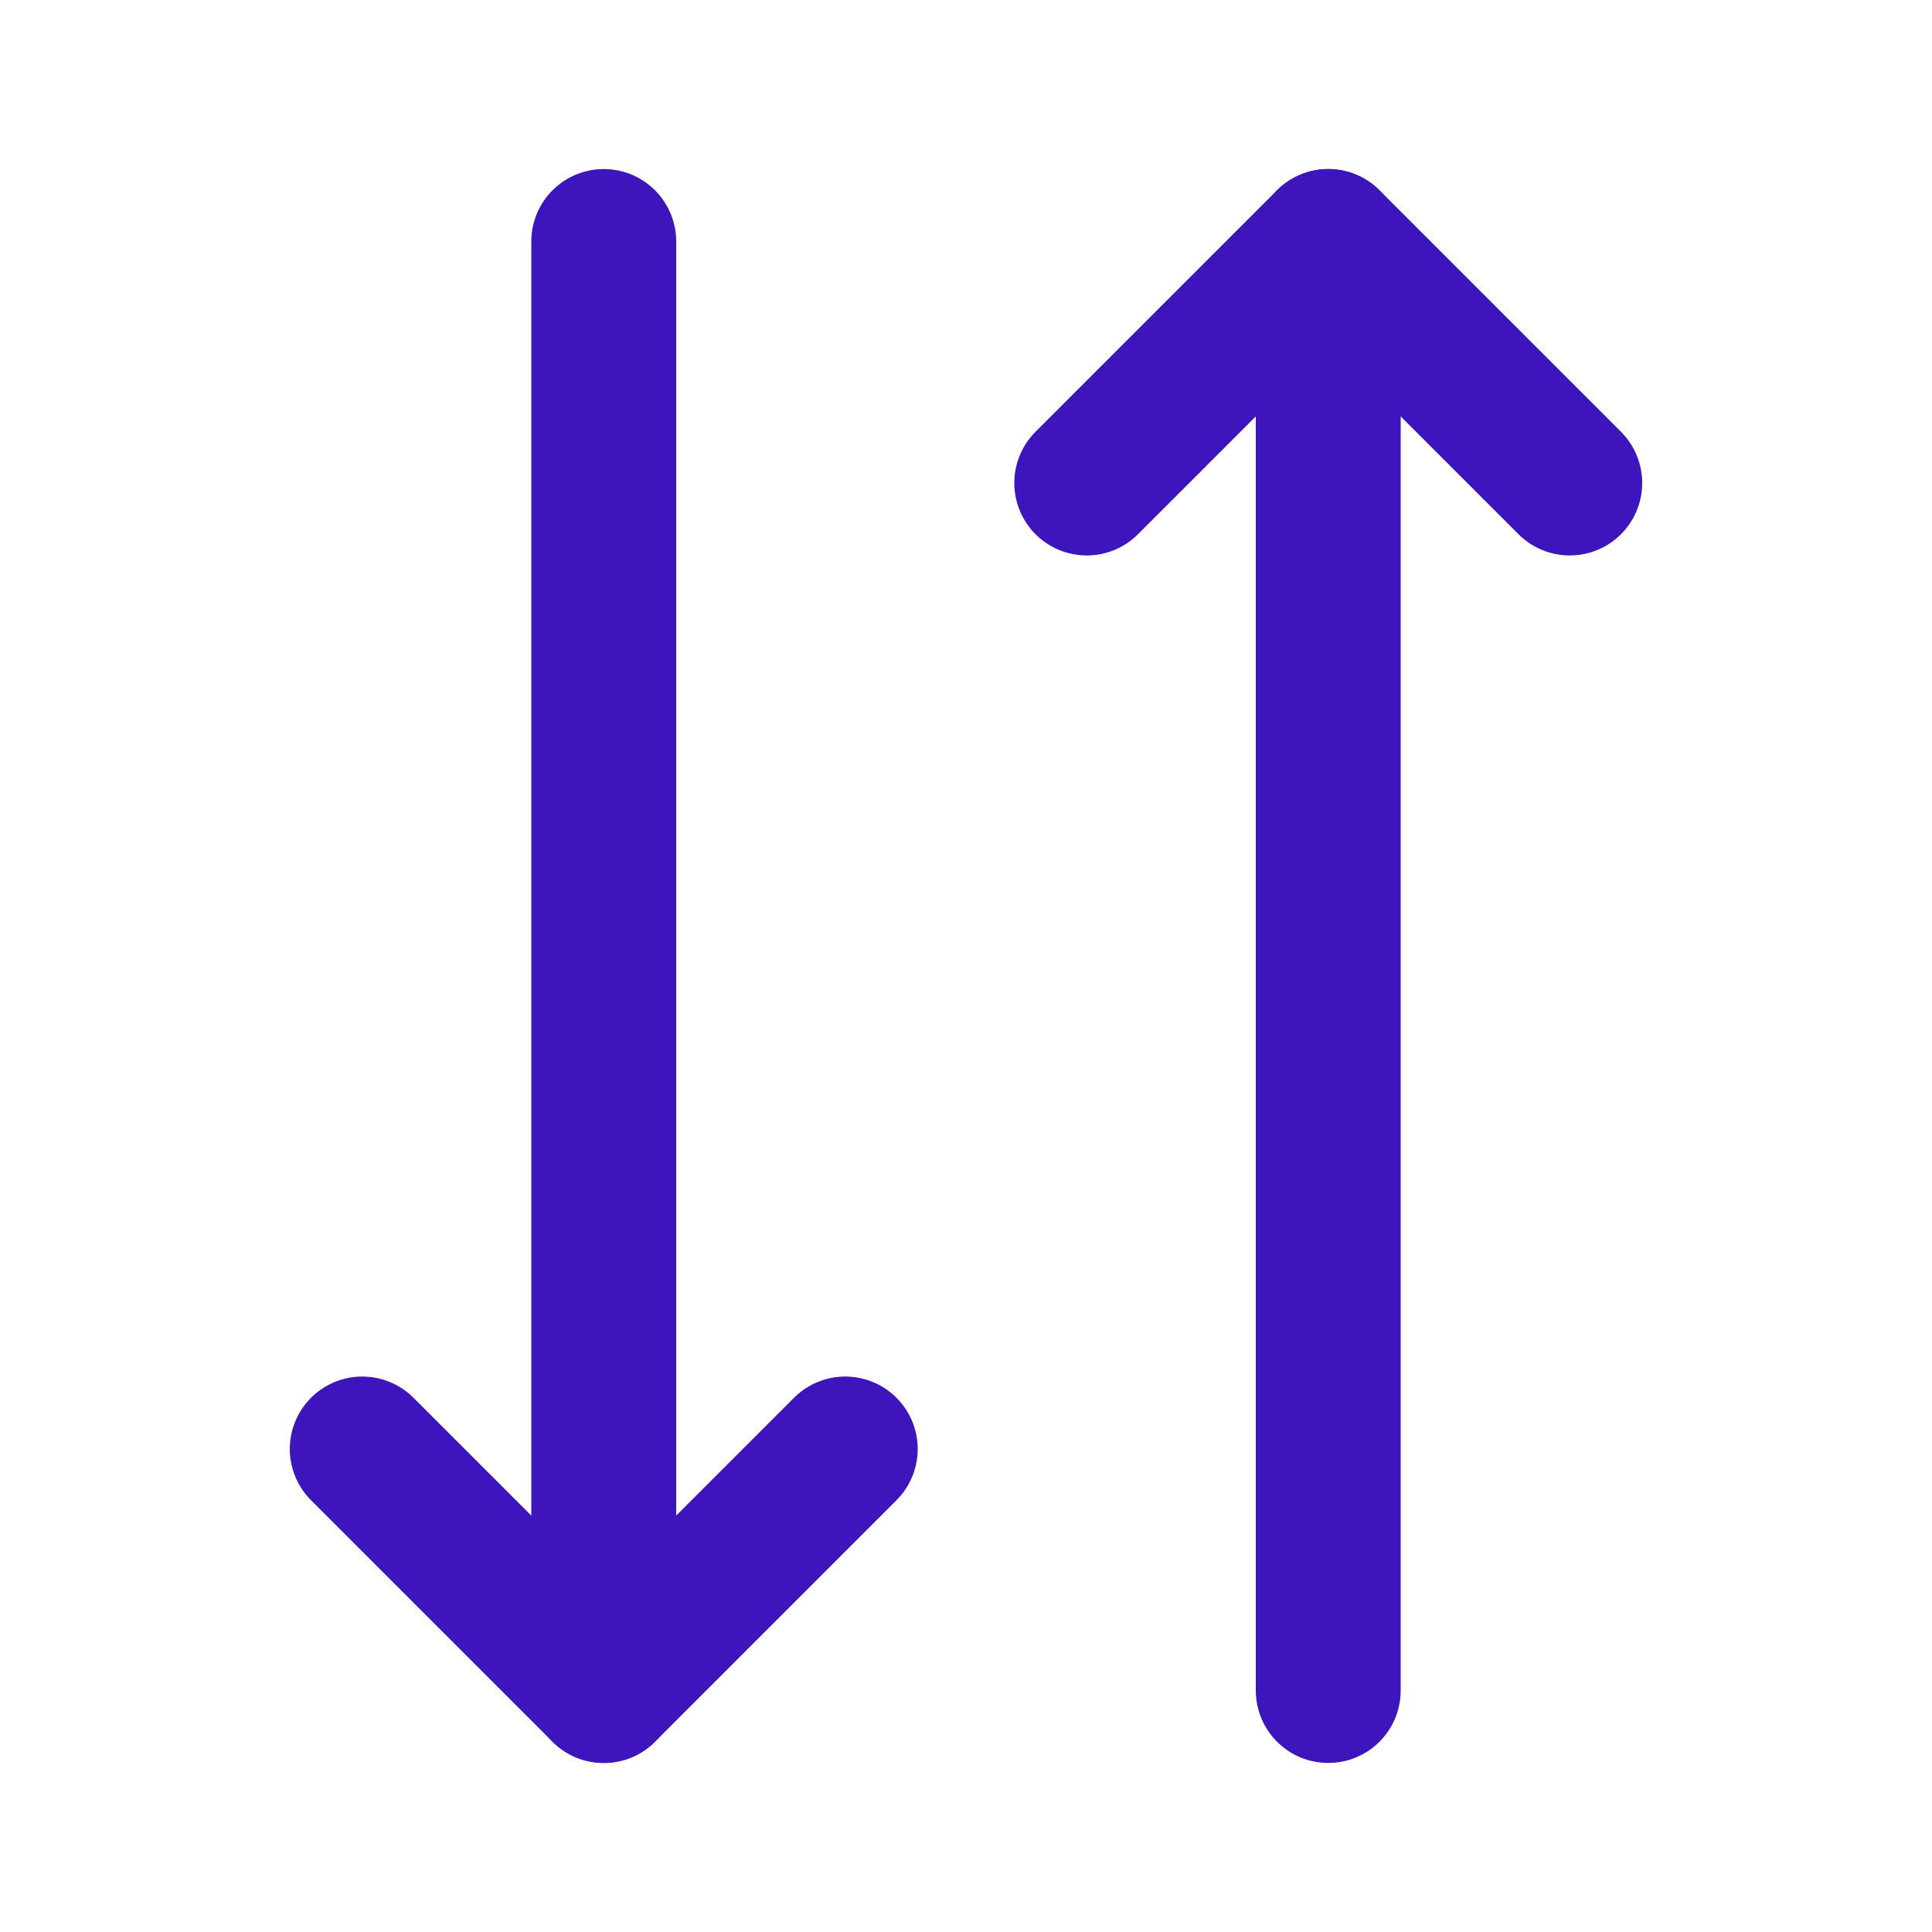
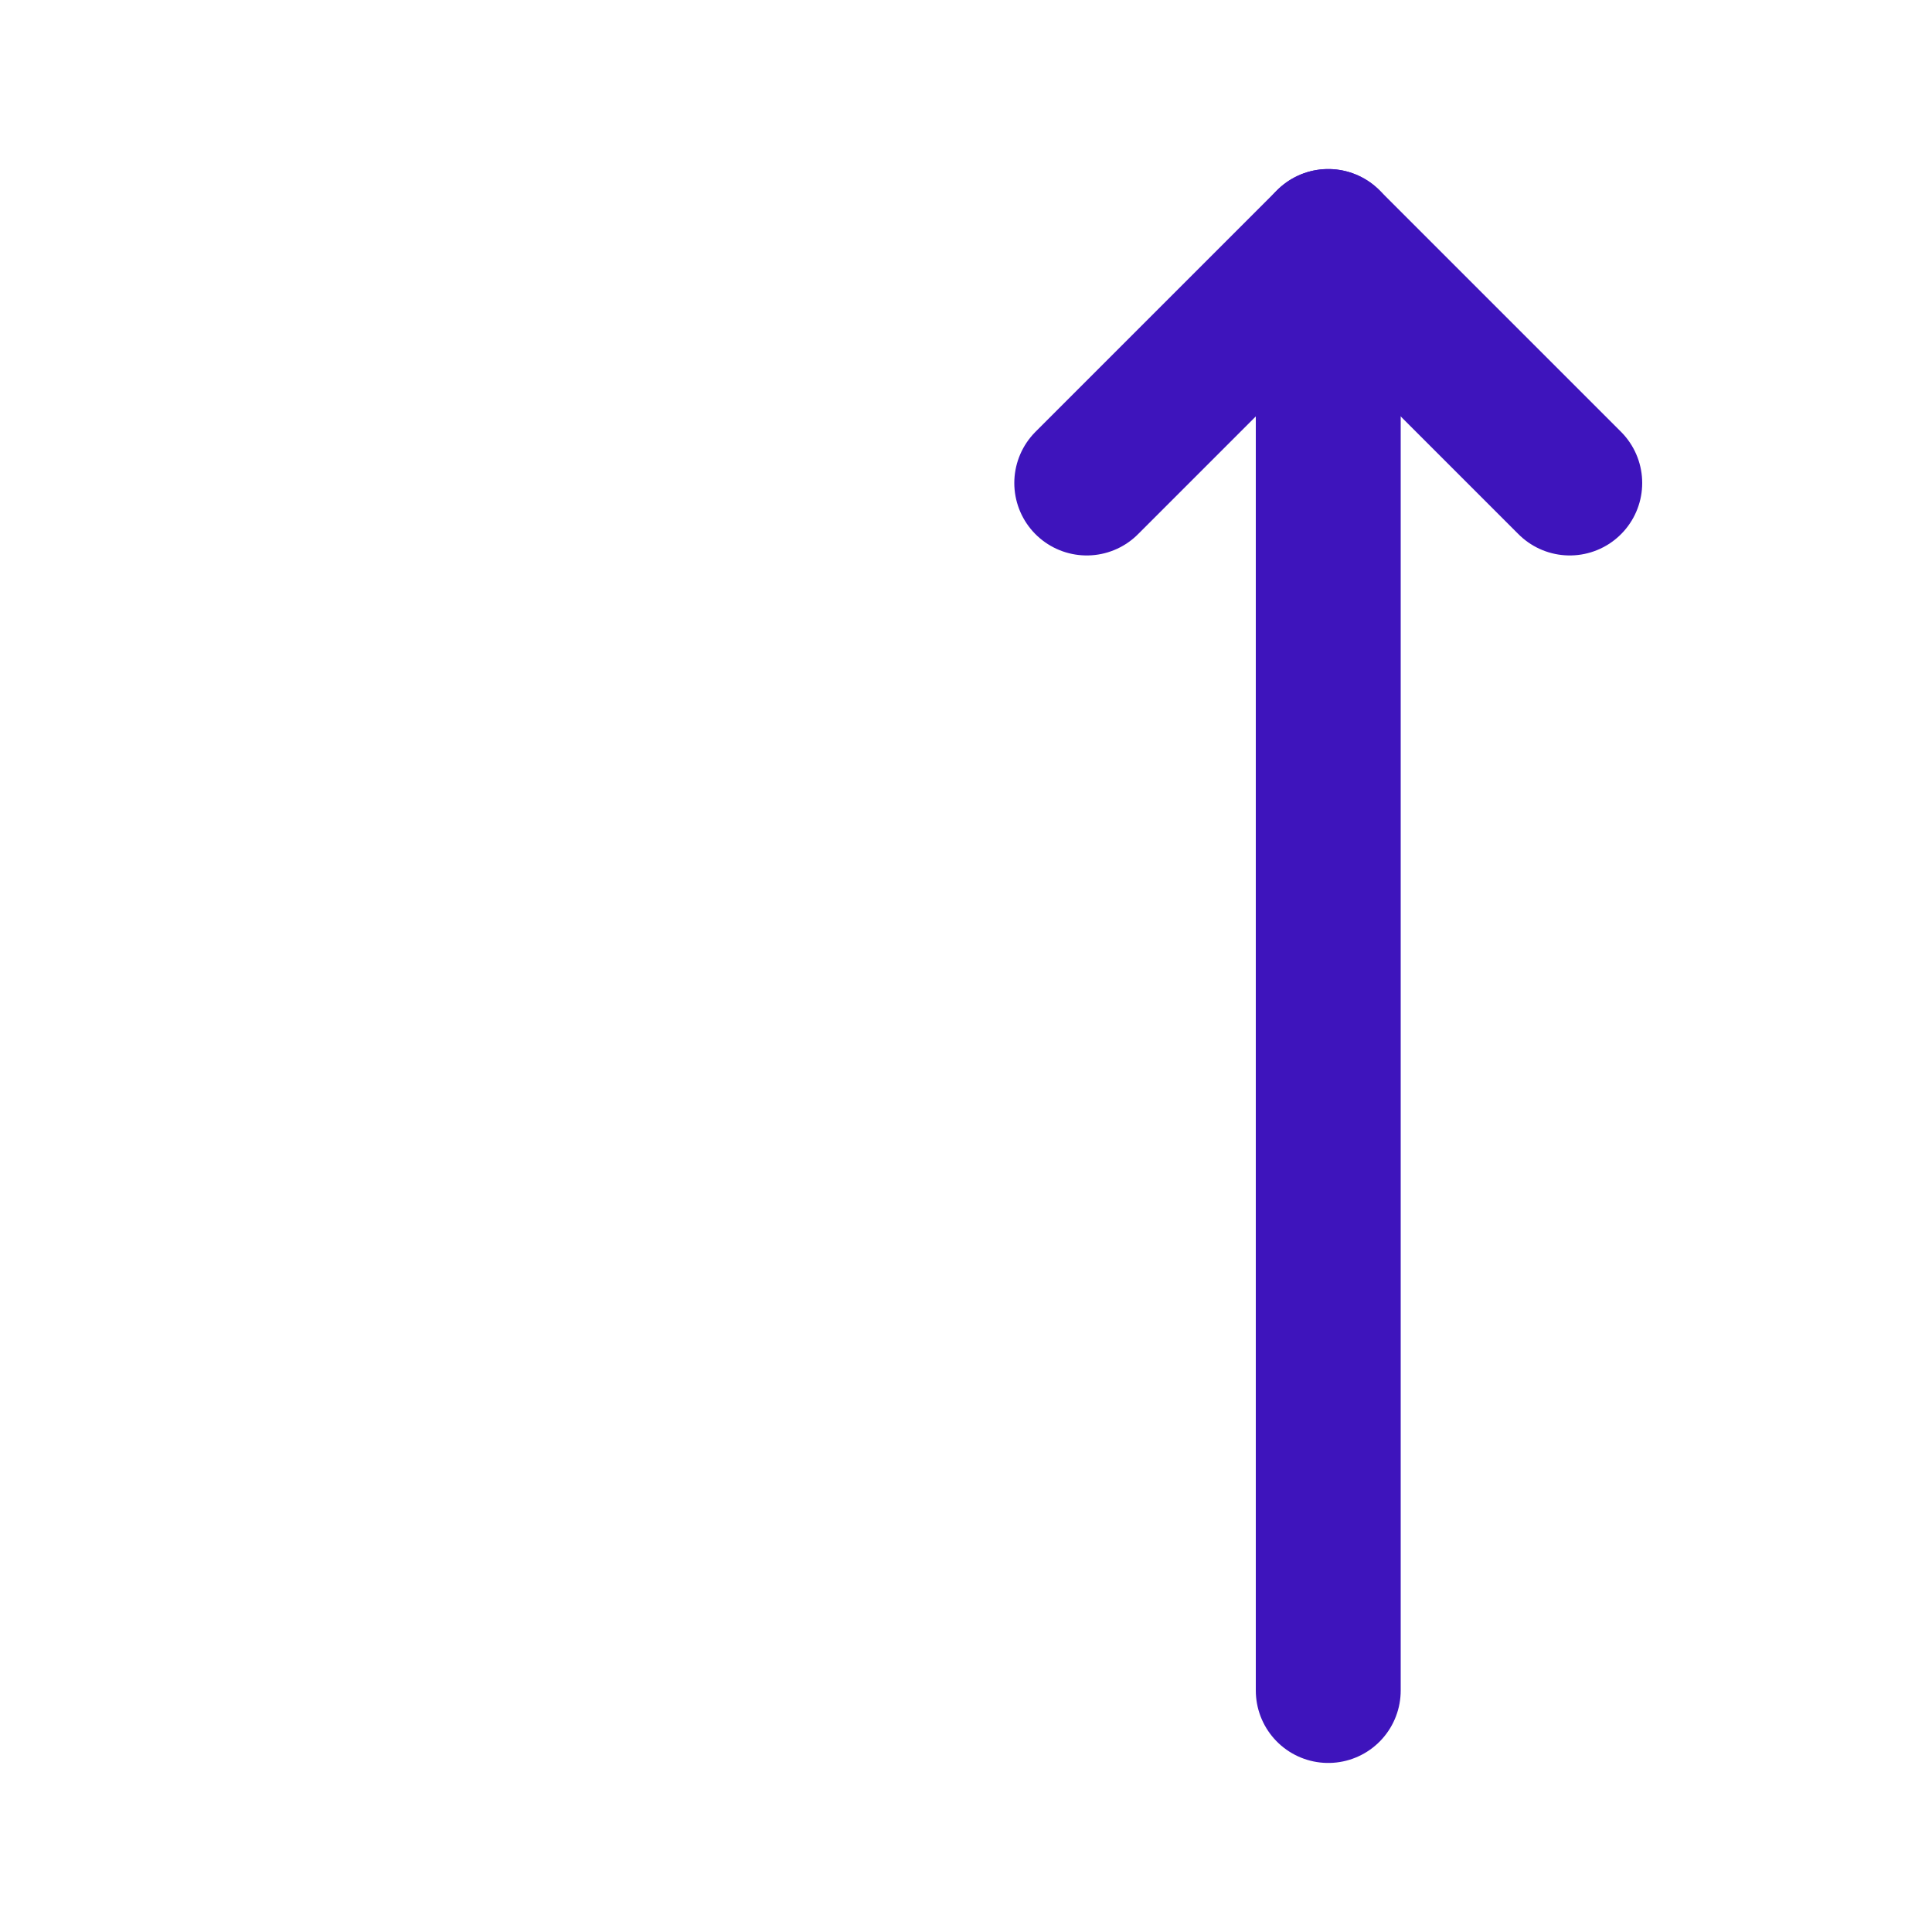
<svg xmlns="http://www.w3.org/2000/svg" width="16" height="16" viewBox="0 0 16 16" fill="none">
-   <path d="M7 12L5 14L3 12" stroke="#3E14BC" stroke-width="1.2" stroke-linecap="round" stroke-linejoin="round" />
-   <path d="M5 2V14" stroke="#3E14BC" stroke-width="1.2" stroke-linecap="round" stroke-linejoin="round" />
  <path d="M9 4L11 2L13 4" stroke="#3E14BC" stroke-width="1.2" stroke-linecap="round" stroke-linejoin="round" />
  <path d="M11 14V2" stroke="#3E14BC" stroke-width="1.2" stroke-linecap="round" stroke-linejoin="round" />
</svg>